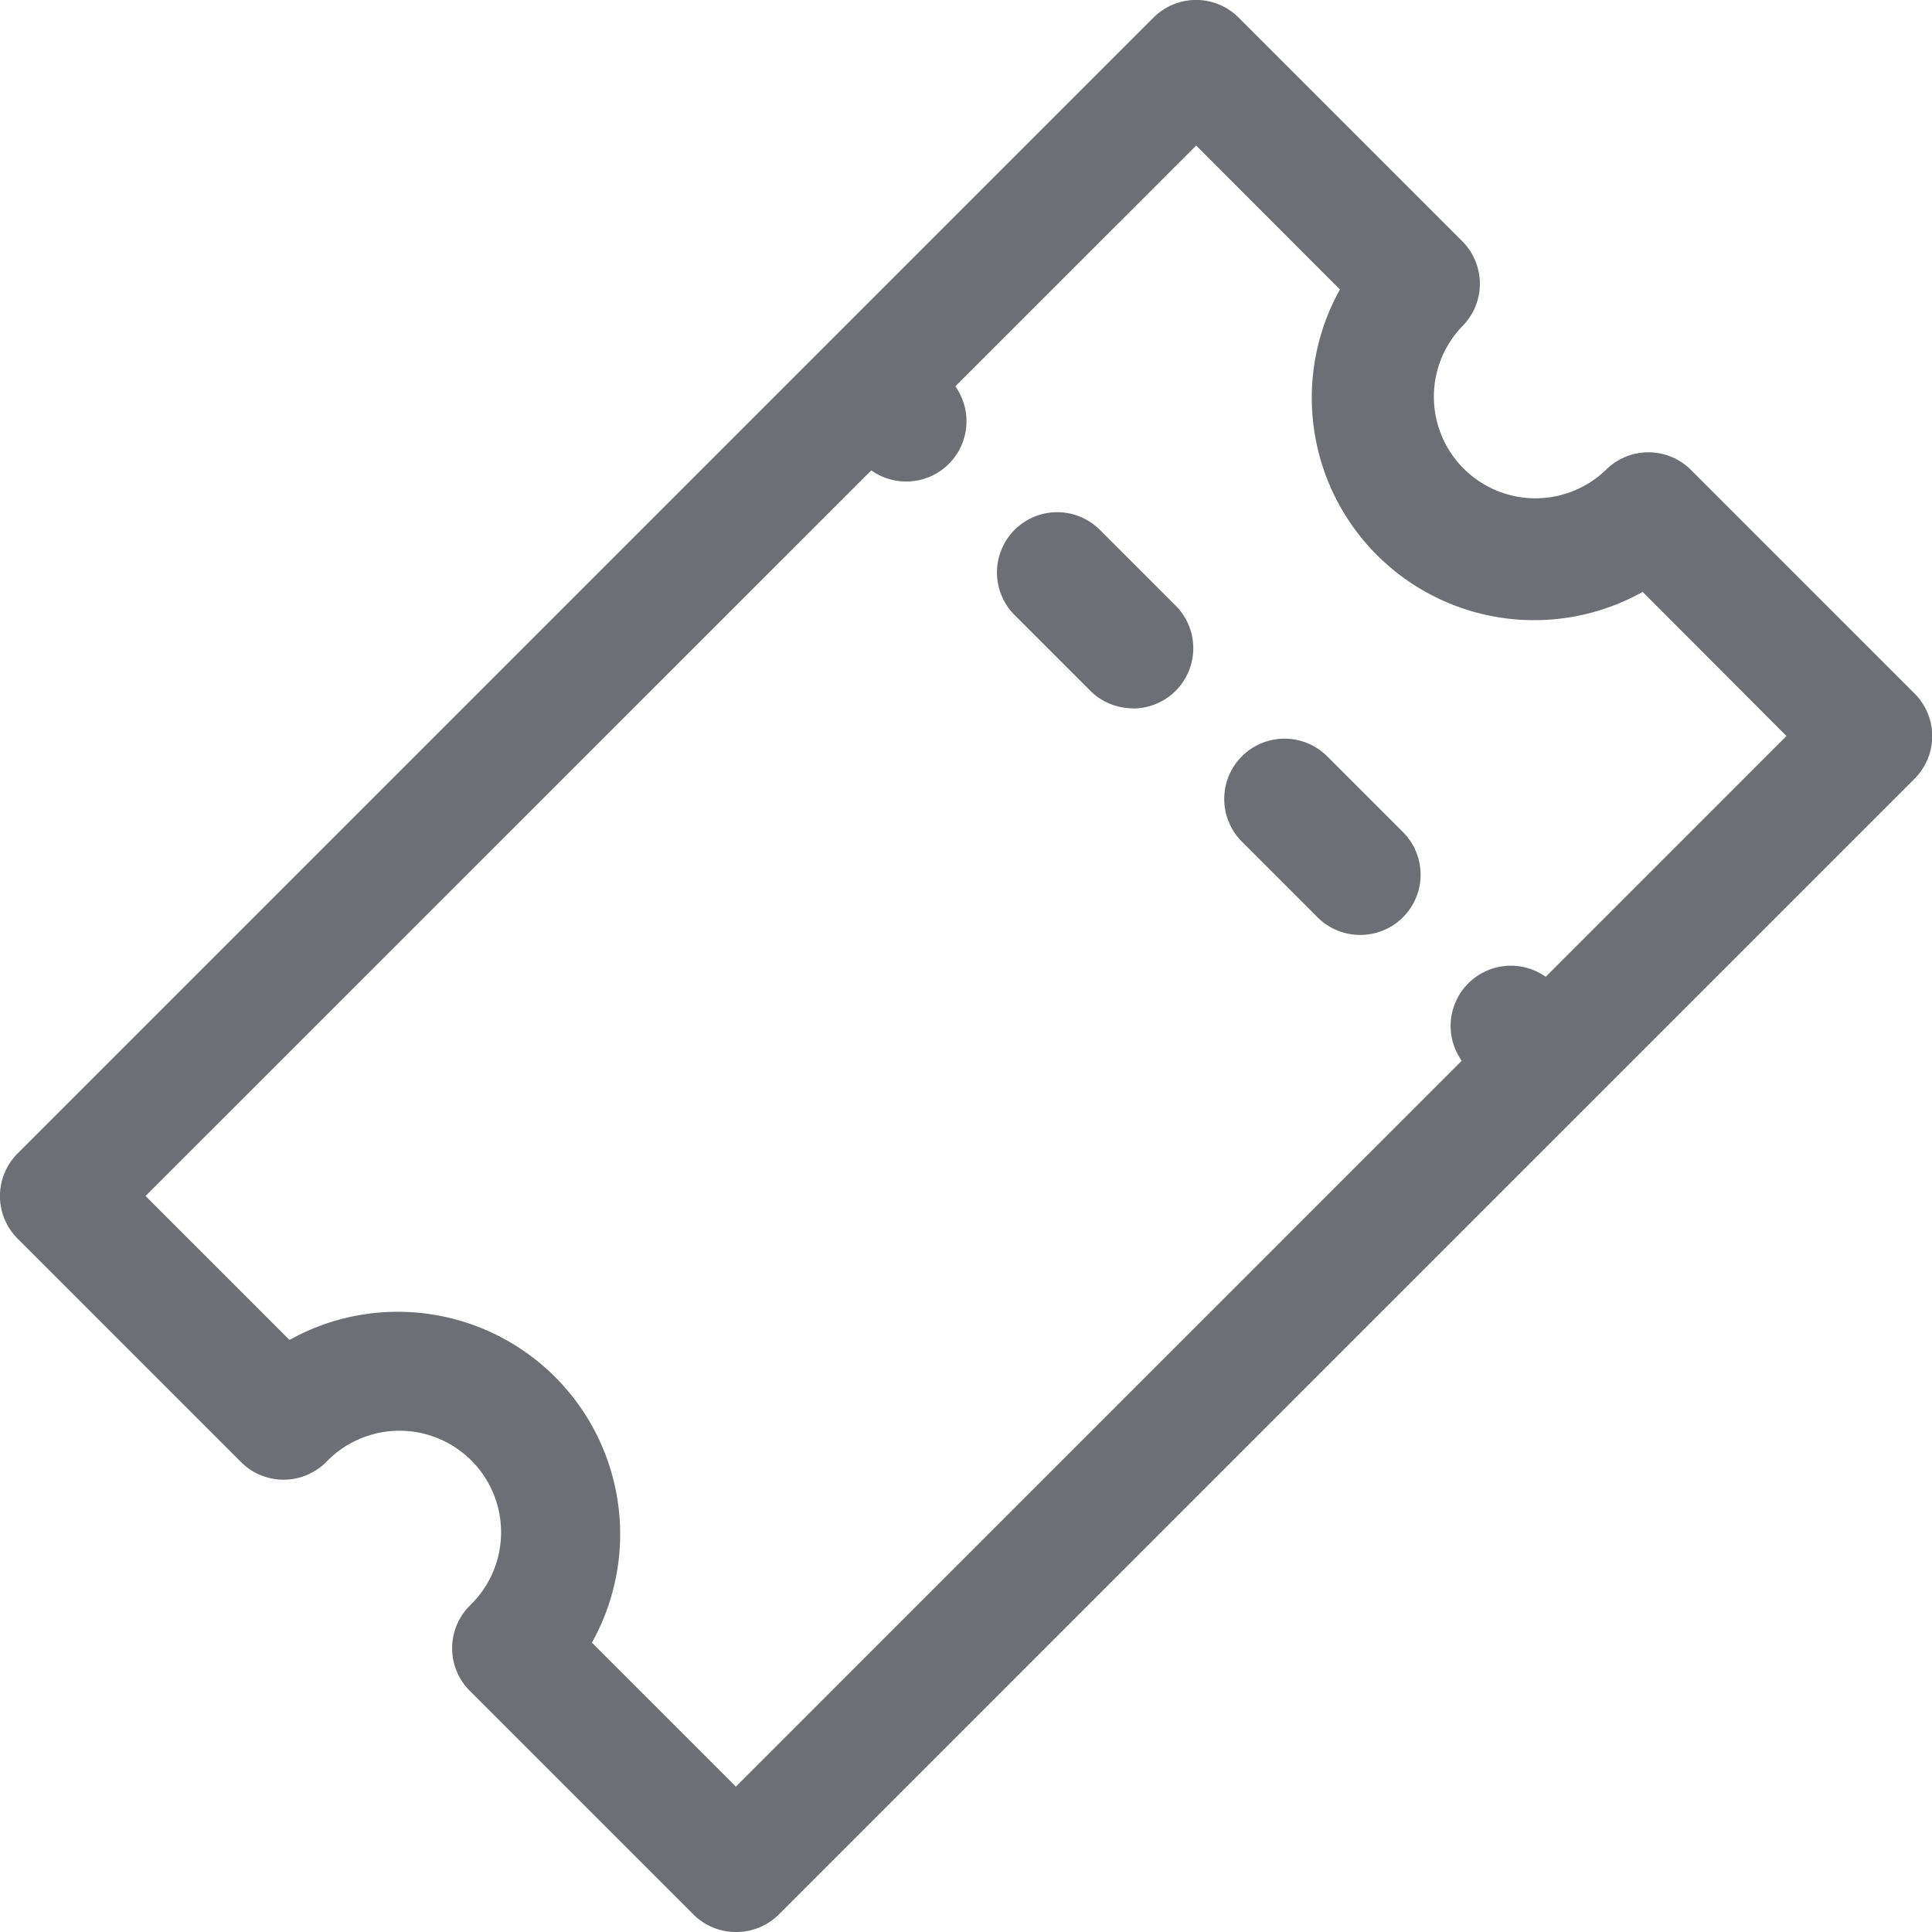
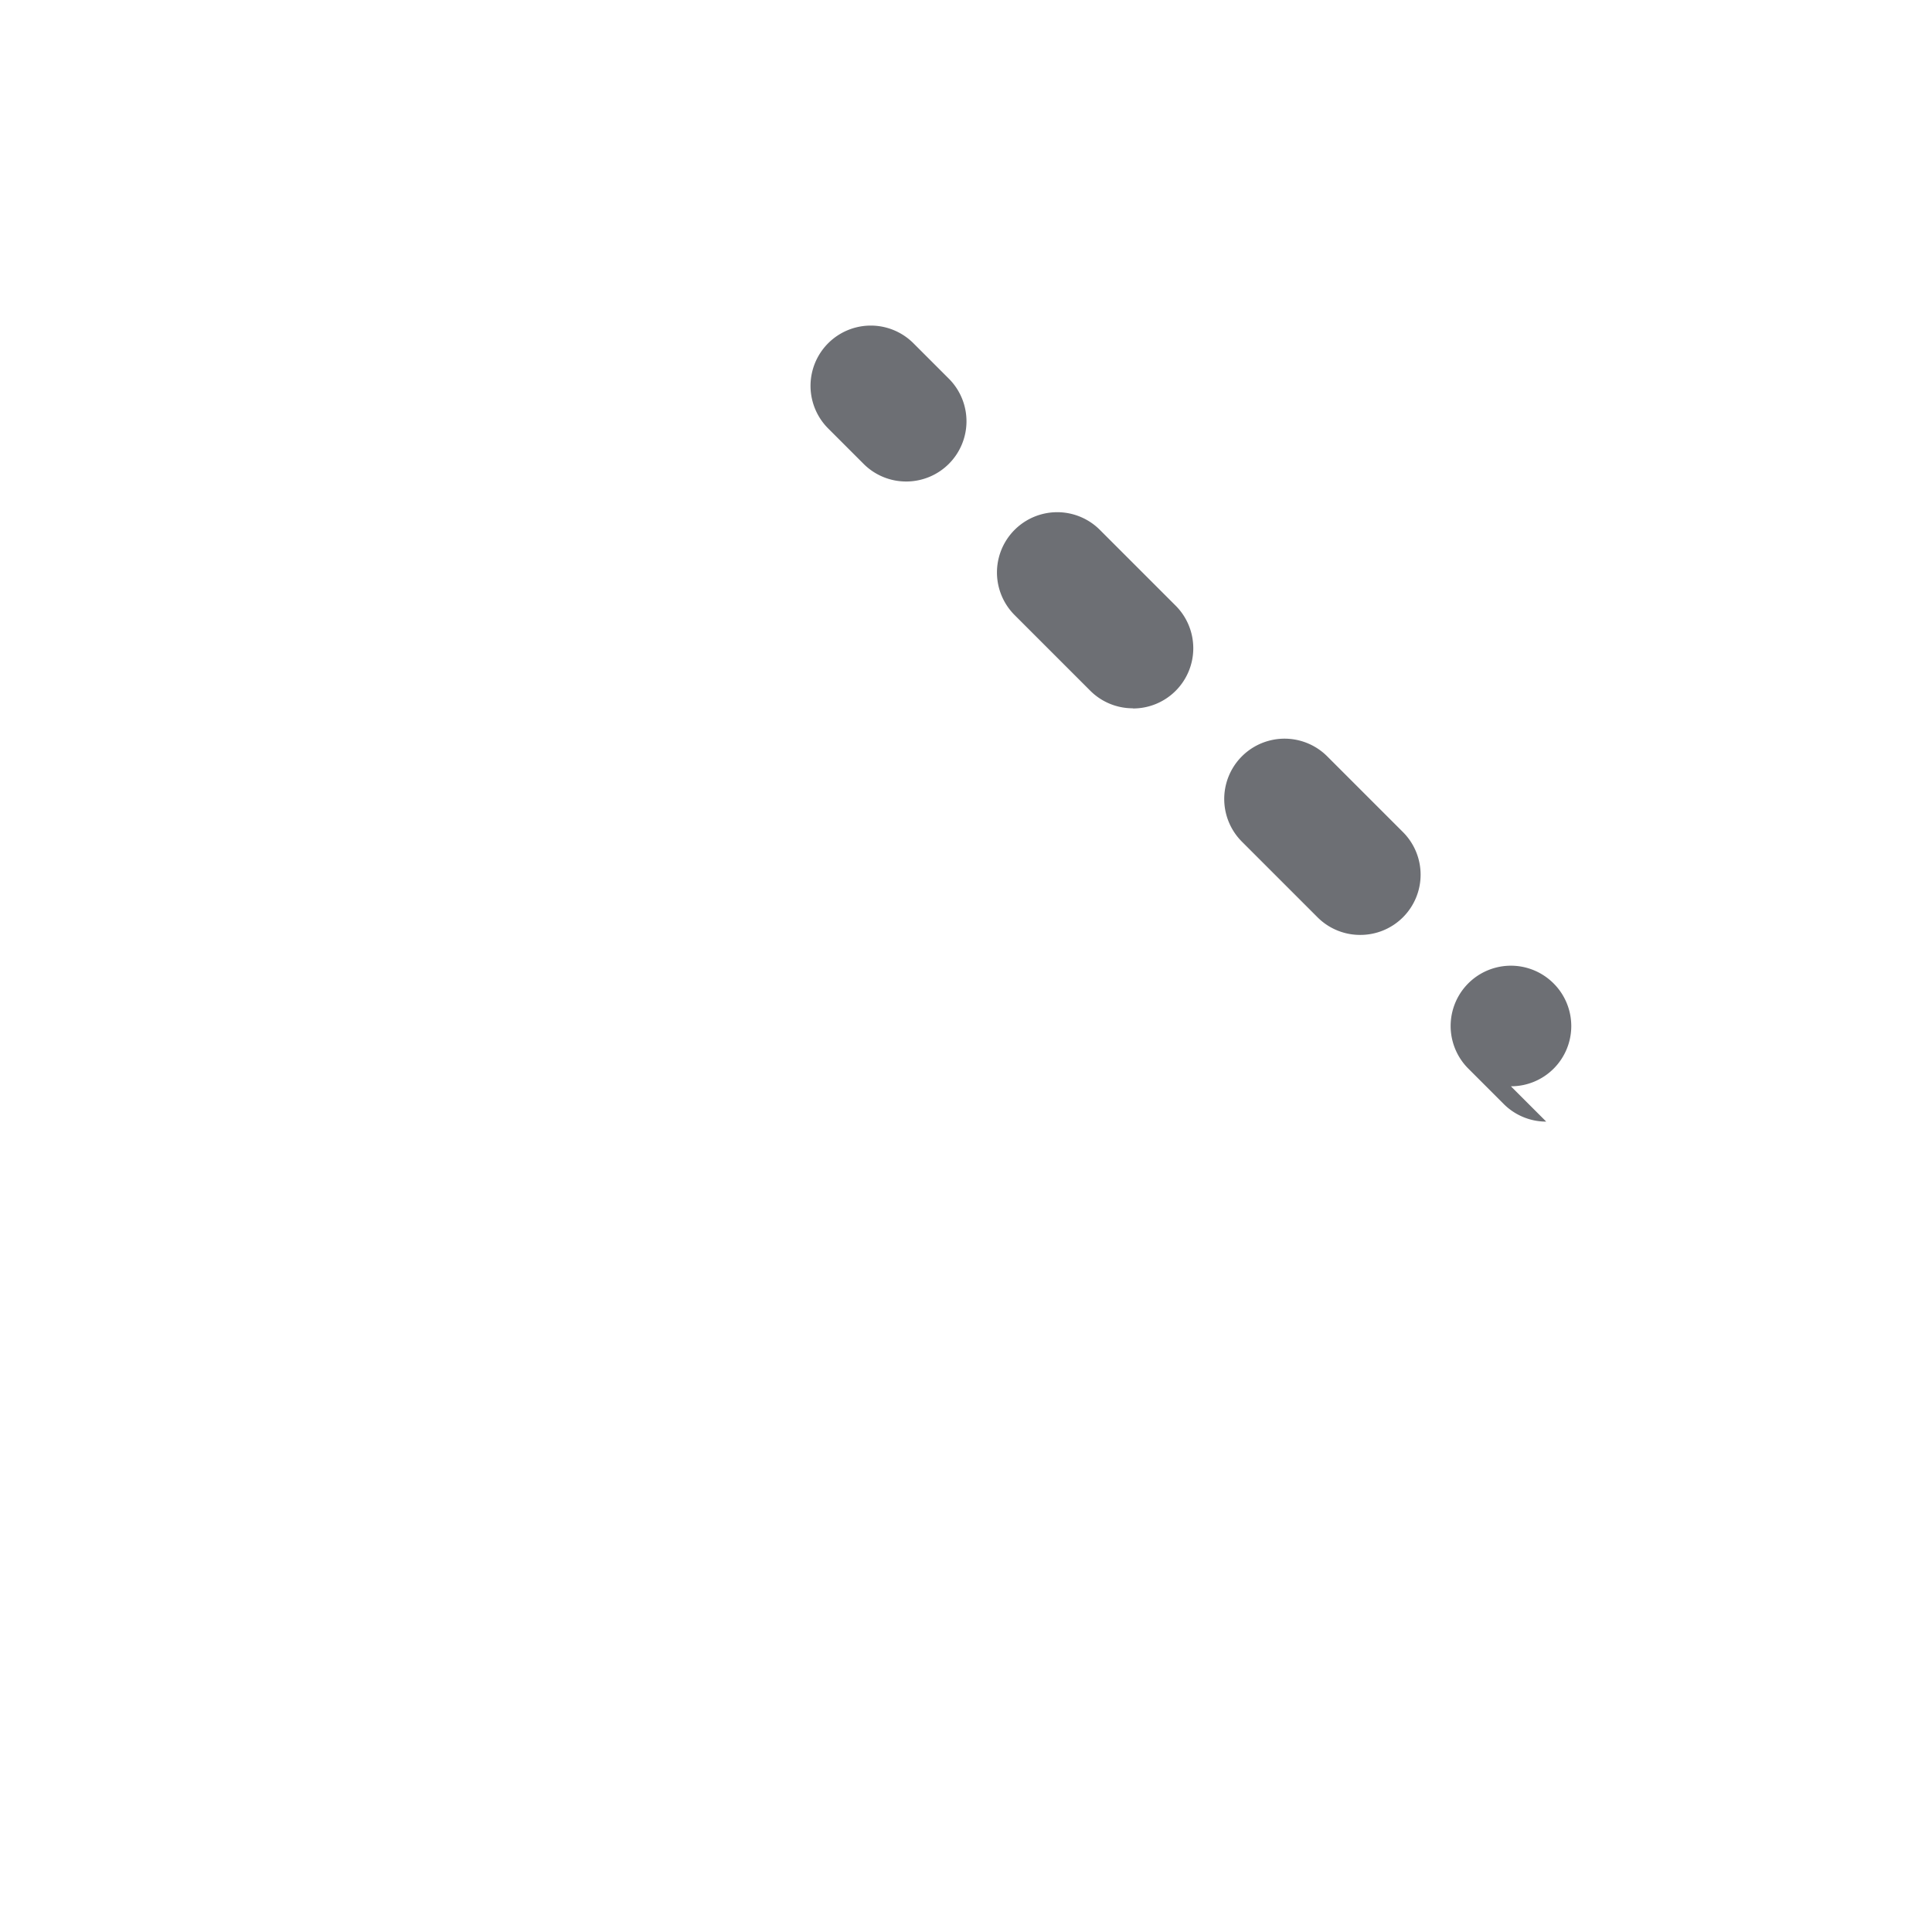
<svg xmlns="http://www.w3.org/2000/svg" width="109.38" height="109.38" viewBox="0 0 109.38 109.38">
  <title>no-result</title>
  <g id="Layer_2" data-name="Layer 2">
    <g id="Layer_1-2" data-name="Layer 1">
-       <path d="M41.66,109.38a3.4,3.4,0,0,1-2.41-1L26.6,95.73a3.41,3.41,0,0,1,0-4.83,5.75,5.75,0,1,0-8.13-8.13,3.41,3.41,0,0,1-4.83,0L1,70.13A3.41,3.41,0,0,1,1,65.3L65.3,1a3.41,3.41,0,0,1,4.83,0L82.78,13.65a3.41,3.41,0,0,1,0,4.83,5.75,5.75,0,0,0,8.13,8.13,3.41,3.41,0,0,1,4.83,0l12.65,12.65a3.41,3.41,0,0,1,0,4.83l-64.3,64.3A3.4,3.4,0,0,1,41.66,109.38ZM33.51,93l8.15,8.15,59.48-59.48L93,33.51A12.59,12.59,0,0,1,75.86,16.39L67.72,8.24,8.24,67.71l8.15,8.15A12.59,12.59,0,0,1,33.51,93Z" style="fill: #6d6f74" />
      <g>
        <path d="M51.3,27.26a3.4,3.4,0,0,1-2.41-1l-2-2a3.41,3.41,0,0,1,4.82-4.83l2,2a3.41,3.41,0,0,1-2.41,5.83Z" style="fill: #6d6f74" />
        <path d="M77,52.93a3.4,3.4,0,0,1-2.41-1l-4.28-4.28a3.41,3.41,0,1,1,4.83-4.83l4.28,4.28A3.41,3.41,0,0,1,77,52.93ZM64.13,40.1a3.4,3.4,0,0,1-2.41-1l-4.28-4.28A3.41,3.41,0,1,1,62.27,30l4.28,4.28a3.41,3.41,0,0,1-2.41,5.83Z" style="fill: #6d6f74" />
-         <path d="M87.54,63.5a3.4,3.4,0,0,1-2.41-1l-2-2a3.41,3.41,0,1,1,4.82-4.83l2,2a3.41,3.41,0,0,1-2.41,5.83Z" style="fill: #6d6f74" />
+         <path d="M87.54,63.5a3.4,3.4,0,0,1-2.41-1l-2-2a3.41,3.41,0,1,1,4.82-4.83a3.41,3.41,0,0,1-2.41,5.83Z" style="fill: #6d6f74" />
      </g>
    </g>
  </g>
</svg>